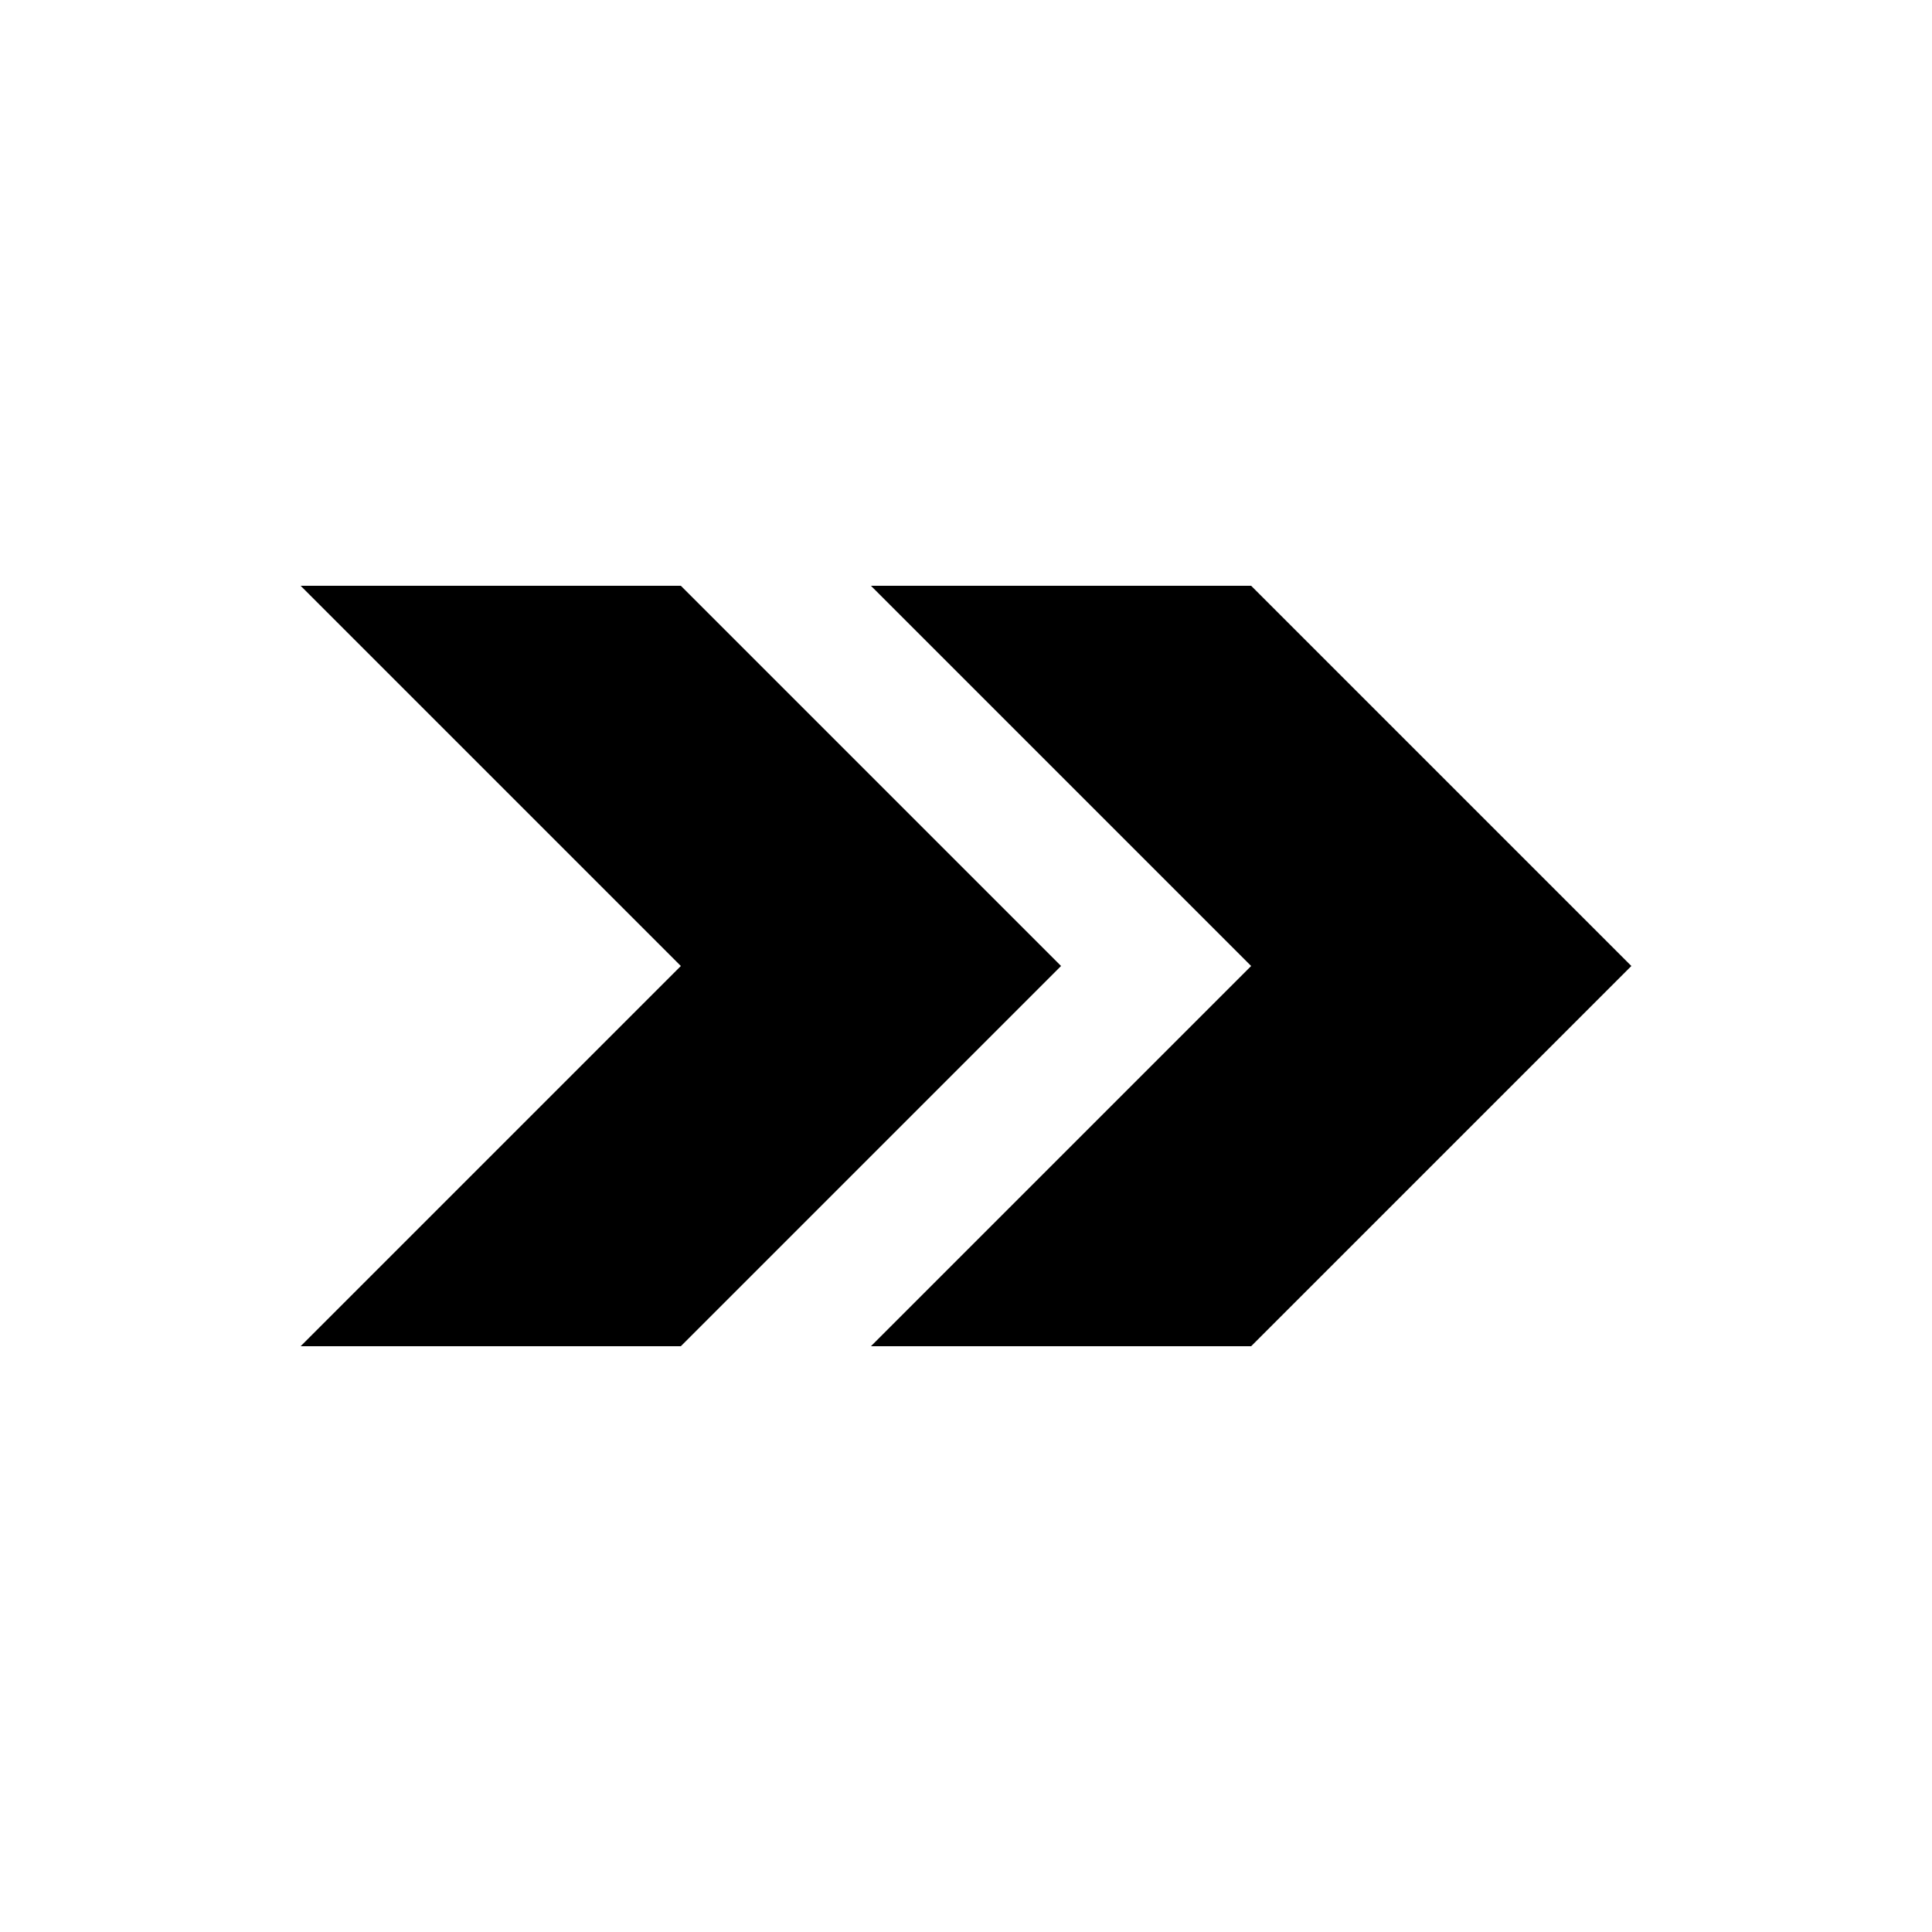
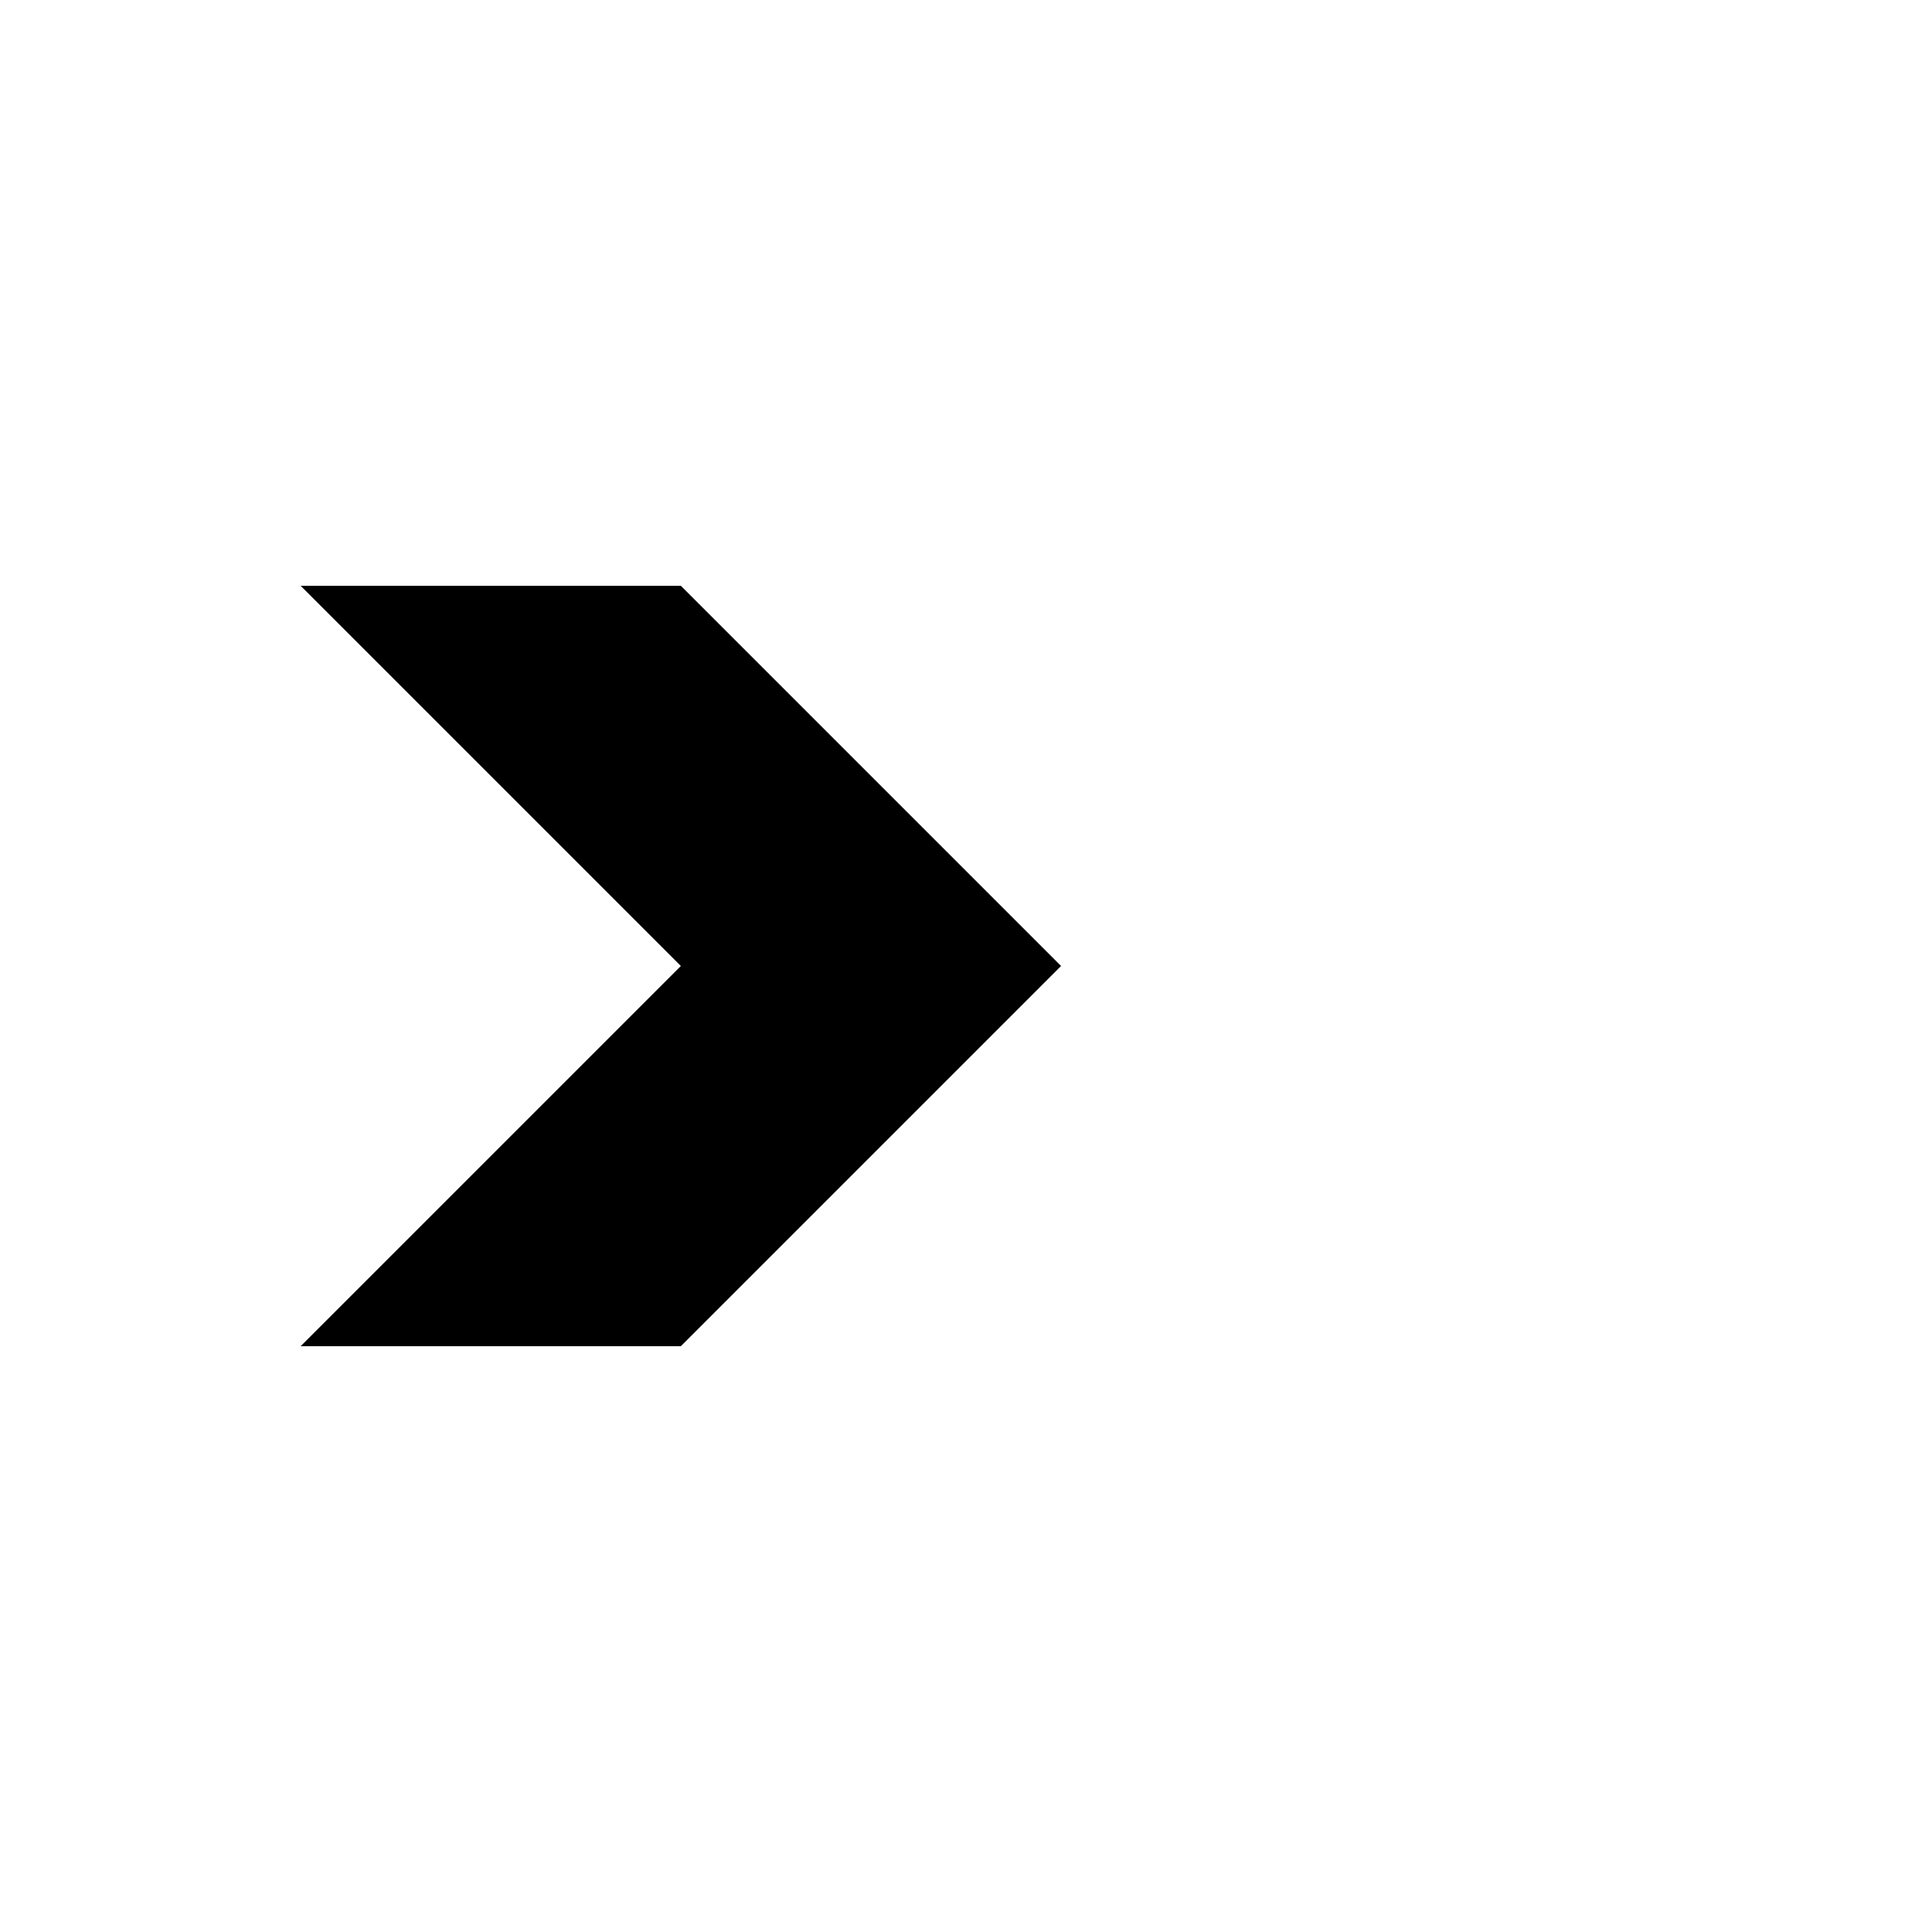
<svg xmlns="http://www.w3.org/2000/svg" fill="#000000" width="800px" height="800px" version="1.1" viewBox="144 144 512 512">
  <g>
    <path d="m324.43 299.24h-100.76l100.76 100.76-100.76 100.76h100.76l100.76-100.76z" />
-     <path d="m475.57 299.24h-100.76l100.76 100.76-100.76 100.76h100.76l100.76-100.76z" />
  </g>
</svg>